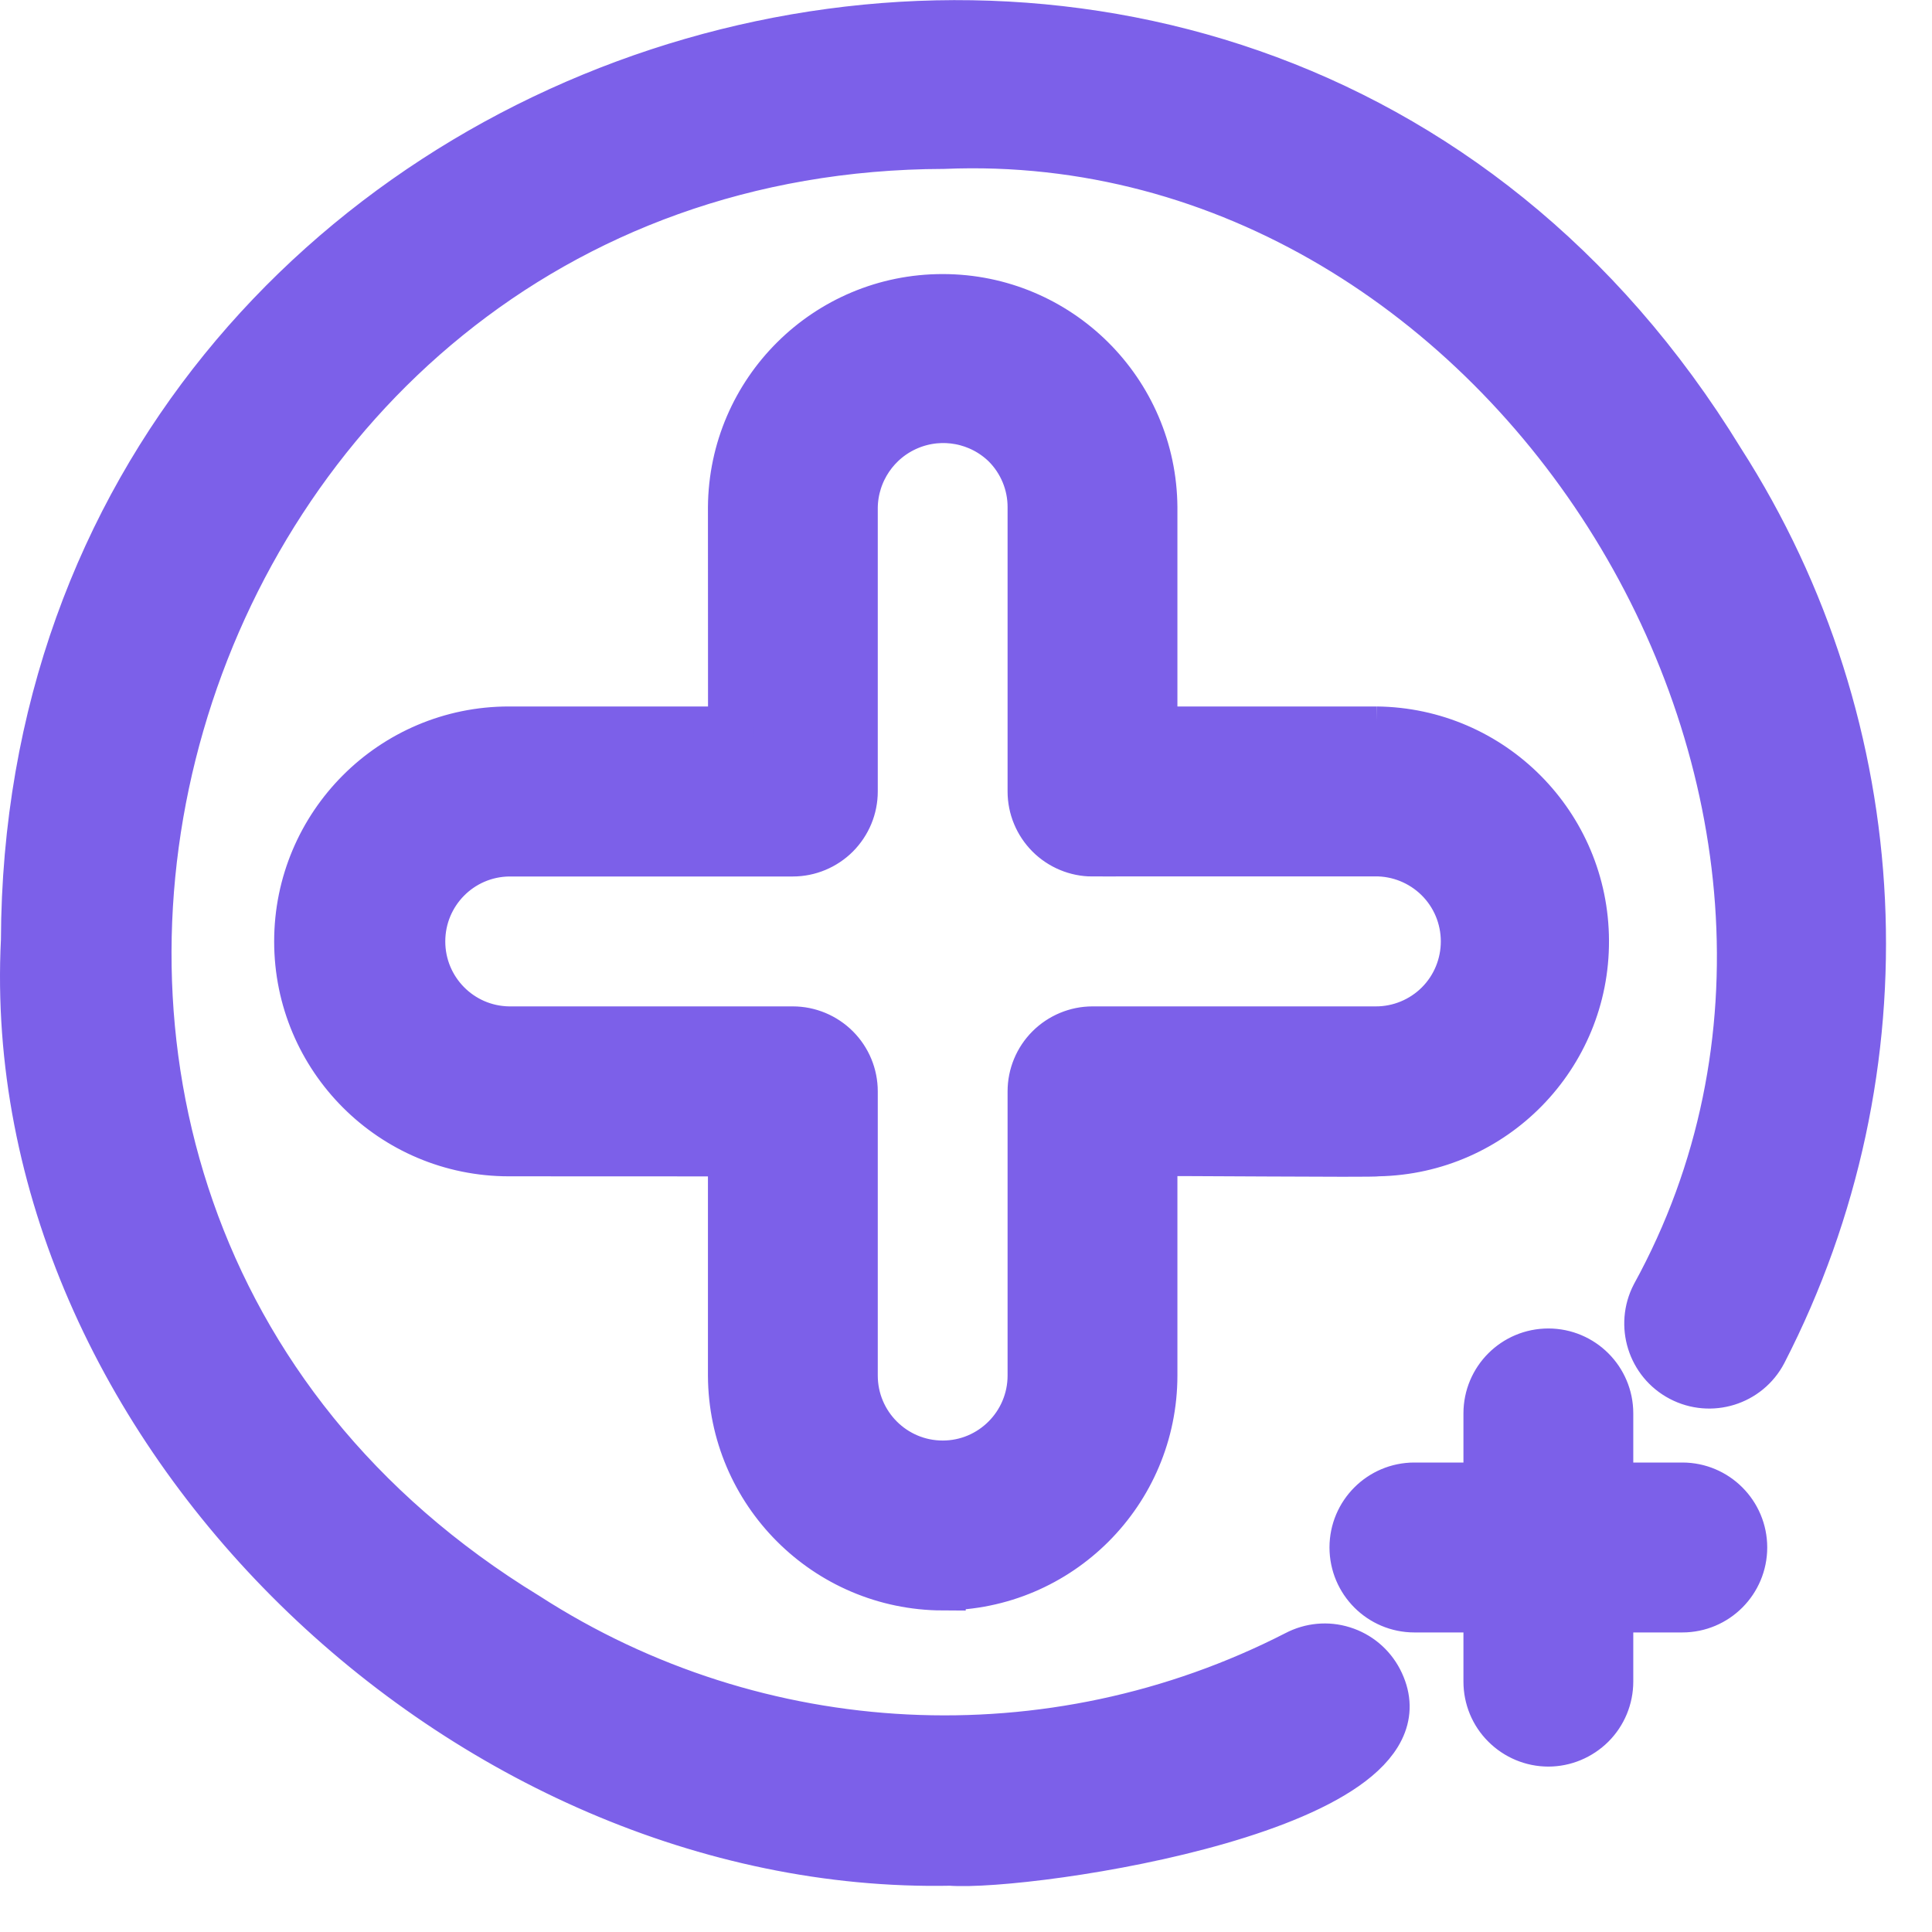
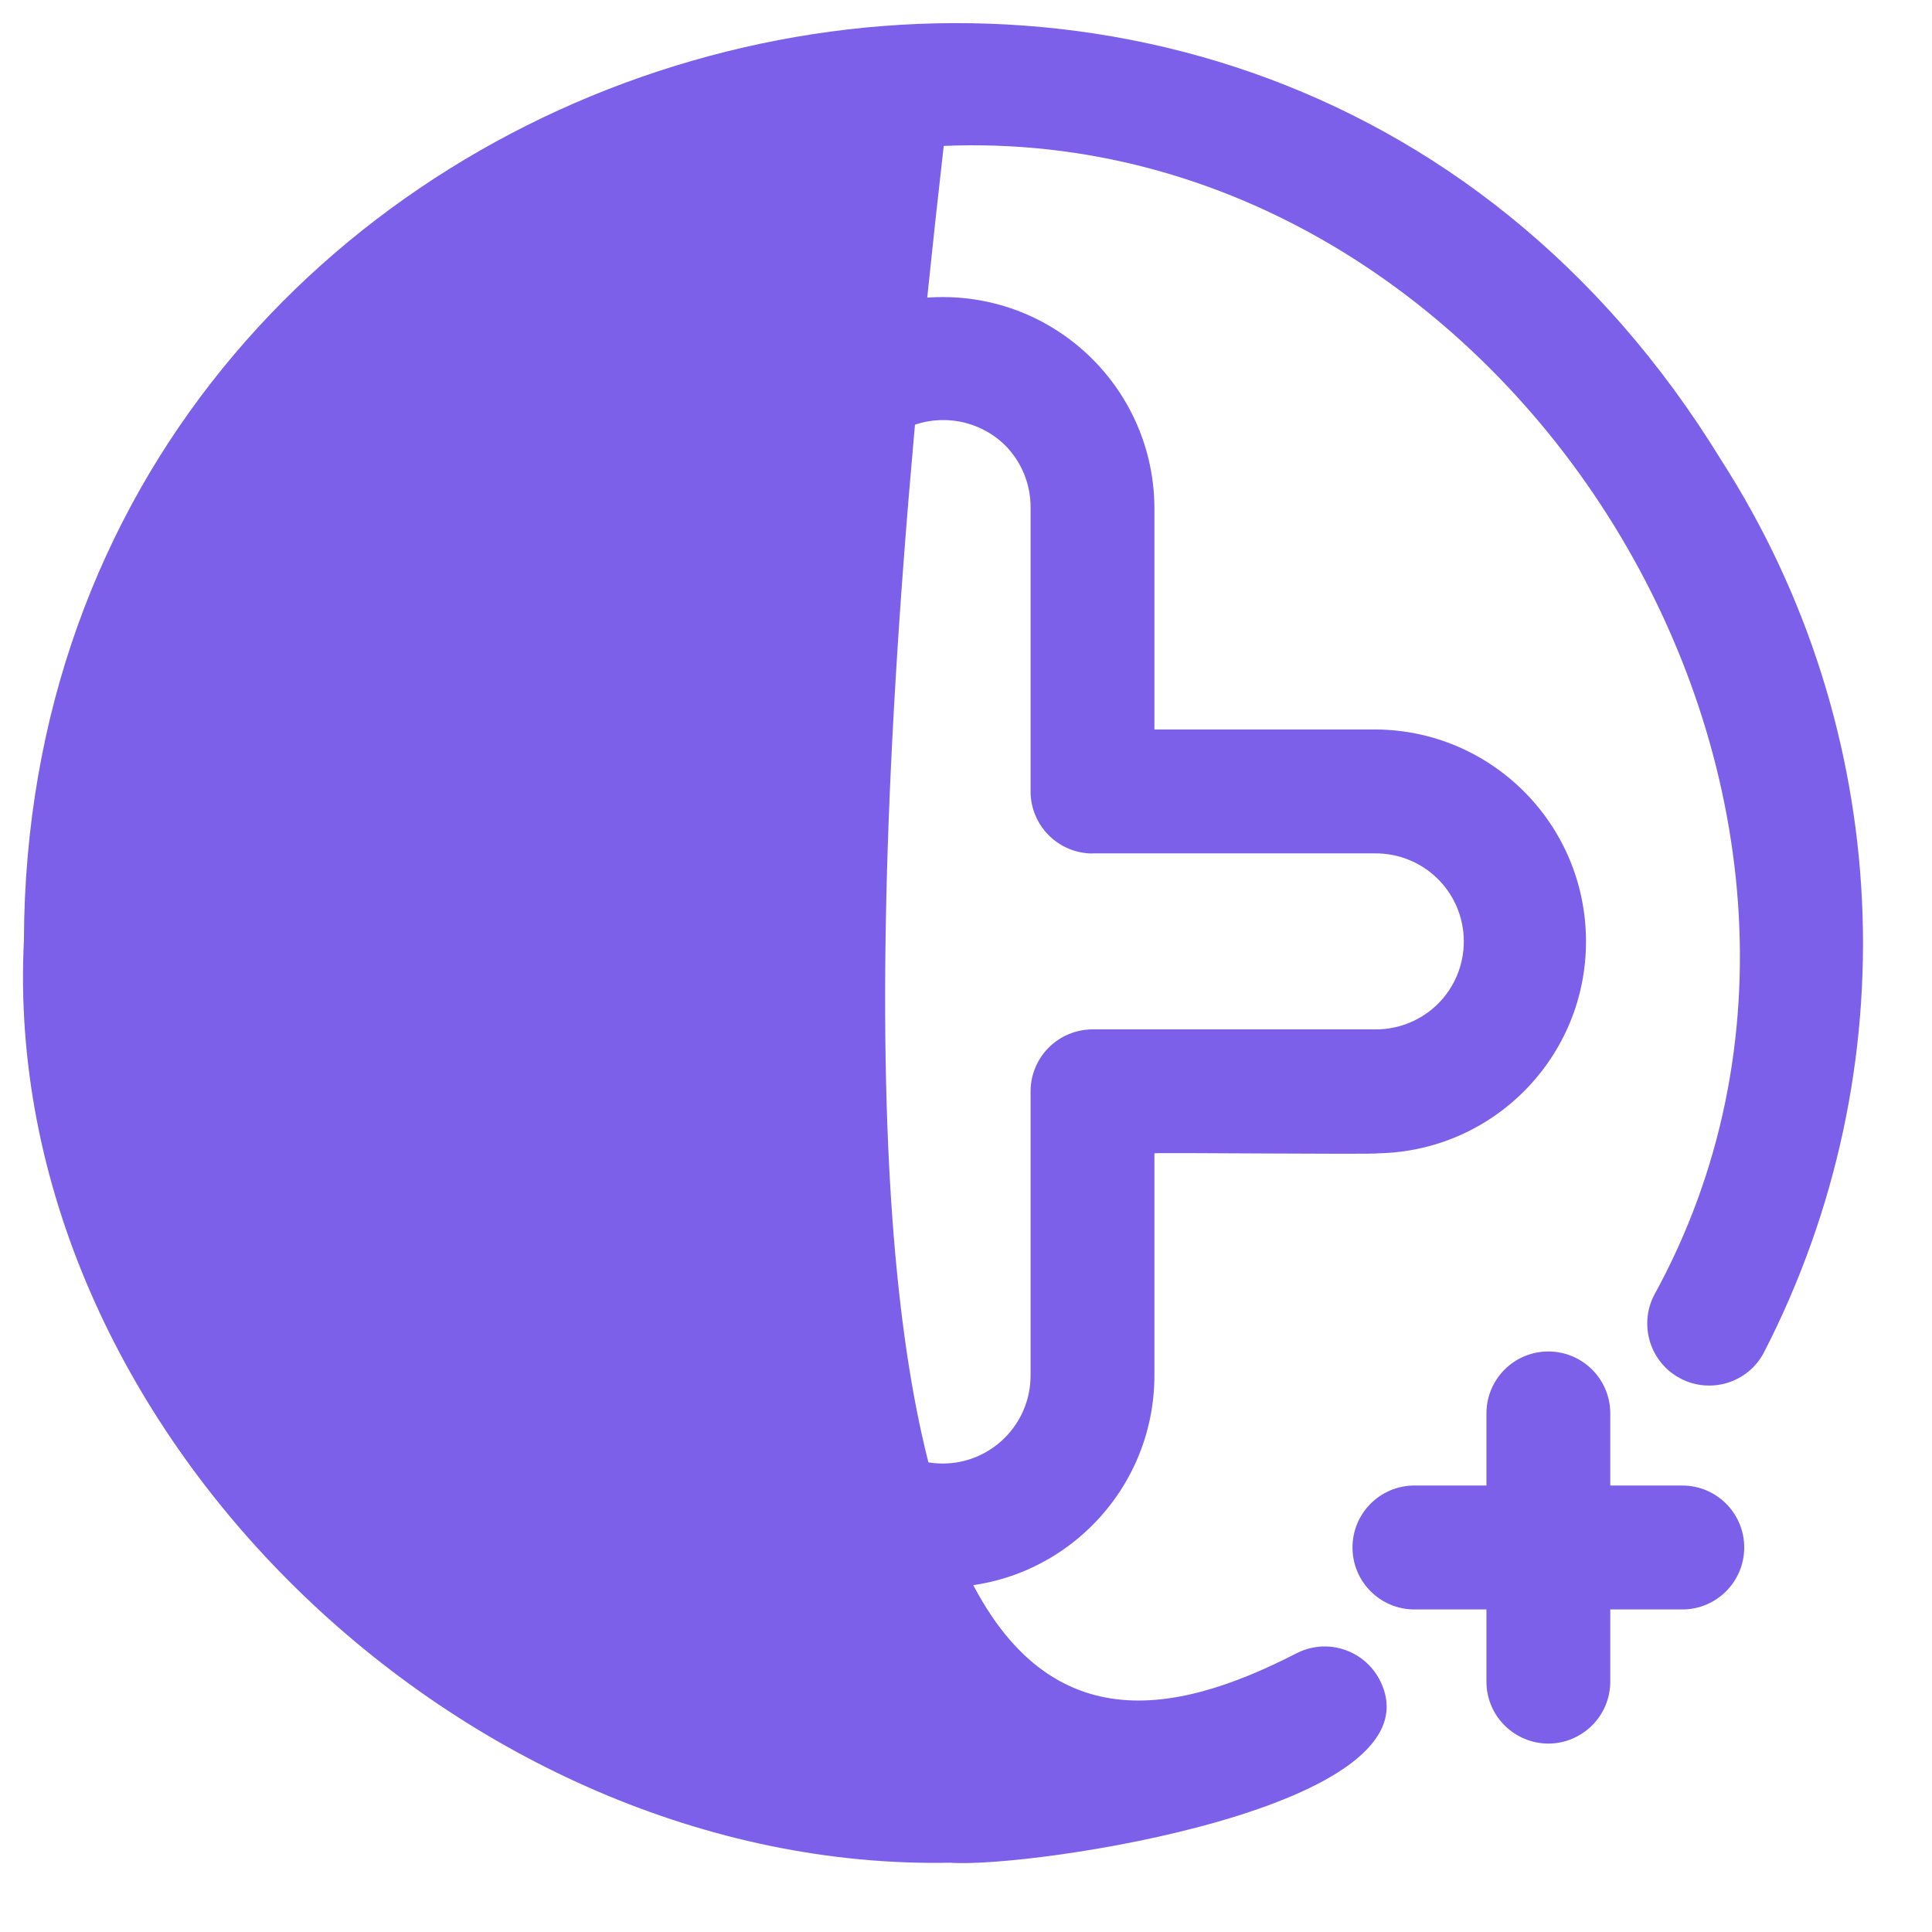
<svg xmlns="http://www.w3.org/2000/svg" width="21" height="21" viewBox="0 0 21 21" fill="none">
-   <path d="M10.329 20.247C5.055 20.352 -0.005 15.524 0.26 10.22C0.294 0.302 13.435 -3.612 18.71 5.003C20.583 7.921 20.76 11.617 19.173 14.701C19.001 15.03 18.594 15.156 18.265 14.983C17.937 14.811 17.81 14.404 17.981 14.075C20.942 8.685 16.428 1.327 10.258 1.586C1.66 1.609 -1.734 13 5.73 17.559C8.241 19.179 11.426 19.337 14.086 17.974C14.244 17.891 14.428 17.873 14.599 17.927C14.77 17.98 14.912 18.099 14.995 18.257C15.716 19.645 11.186 20.311 10.329 20.247ZM16.83 18.952C16.651 18.952 16.48 18.88 16.354 18.754C16.227 18.628 16.157 18.457 16.157 18.278V17.494H15.374C15.002 17.494 14.701 17.192 14.701 16.82C14.701 16.449 15.002 16.147 15.374 16.147H16.157V15.363C16.157 14.991 16.458 14.69 16.83 14.69C17.201 14.69 17.503 14.991 17.503 15.363V16.147H18.286C18.658 16.147 18.959 16.449 18.959 16.82C18.959 17.192 18.658 17.494 18.286 17.494H17.503V18.278C17.503 18.457 17.432 18.628 17.306 18.754C17.179 18.88 17.008 18.952 16.83 18.952ZM10.247 17.255C8.977 17.25 7.95 16.221 7.945 14.951V12.537L5.532 12.536C4.26 12.536 3.23 11.505 3.23 10.233C3.23 8.961 4.26 7.929 5.532 7.929H7.946L7.945 5.514C7.954 4.249 8.982 3.228 10.247 3.229C11.511 3.229 12.539 4.249 12.548 5.514V7.929H14.963L14.962 7.929C16.221 7.942 17.235 8.965 17.239 10.224C17.245 11.483 16.238 12.513 14.979 12.536C14.957 12.551 12.569 12.526 12.548 12.536V14.951C12.547 16.223 11.517 17.253 10.247 17.254L10.247 17.255ZM5.532 9.277C5.009 9.284 4.59 9.71 4.59 10.233C4.59 10.756 5.009 11.182 5.532 11.189H8.618C8.796 11.189 8.968 11.261 9.094 11.387C9.22 11.513 9.291 11.684 9.291 11.863V14.951C9.291 15.479 9.719 15.908 10.247 15.908C10.774 15.908 11.202 15.479 11.202 14.951V11.863C11.202 11.684 11.273 11.513 11.399 11.387C11.525 11.261 11.697 11.189 11.875 11.189H14.953C15.207 11.19 15.452 11.089 15.632 10.909C15.812 10.729 15.912 10.484 15.911 10.229C15.91 9.974 15.808 9.73 15.626 9.551C15.445 9.373 15.199 9.273 14.945 9.276H11.875V9.277C11.697 9.277 11.525 9.205 11.399 9.079C11.273 8.952 11.202 8.782 11.202 8.603V5.514C11.203 5.261 11.102 5.017 10.923 4.838C10.648 4.57 10.239 4.492 9.885 4.639C9.53 4.786 9.297 5.131 9.291 5.514V8.603C9.291 8.782 9.22 8.952 9.094 9.079C8.968 9.205 8.796 9.277 8.618 9.277L5.532 9.277Z" fill="#7C60E9" />
-   <path d="M16.829 18.952H16.83M16.83 18.952C16.651 18.952 16.48 18.88 16.354 18.754C16.227 18.628 16.157 18.457 16.157 18.278V17.494H15.374C15.002 17.494 14.701 17.192 14.701 16.82C14.701 16.449 15.002 16.147 15.374 16.147H16.157V15.363C16.157 14.991 16.458 14.69 16.83 14.69C17.201 14.69 17.503 14.991 17.503 15.363V16.147H18.286C18.658 16.147 18.959 16.449 18.959 16.82C18.959 17.192 18.658 17.494 18.286 17.494H17.503V18.278C17.503 18.457 17.432 18.628 17.306 18.754C17.179 18.88 17.008 18.952 16.83 18.952ZM10.329 20.247C5.055 20.352 -0.005 15.524 0.26 10.22C0.294 0.302 13.435 -3.612 18.71 5.003C20.583 7.921 20.76 11.617 19.173 14.701C19.001 15.03 18.594 15.156 18.265 14.983C17.937 14.811 17.81 14.404 17.981 14.075C20.942 8.685 16.428 1.327 10.258 1.586C1.66 1.609 -1.734 13 5.73 17.559C8.241 19.179 11.426 19.337 14.086 17.974C14.244 17.891 14.428 17.873 14.599 17.927C14.77 17.98 14.912 18.099 14.995 18.257C15.716 19.645 11.186 20.311 10.329 20.247ZM10.247 17.255C8.977 17.25 7.95 16.221 7.945 14.951V12.537L5.532 12.536C4.26 12.536 3.23 11.505 3.23 10.233C3.23 8.961 4.26 7.929 5.532 7.929H7.946L7.945 5.514C7.954 4.249 8.982 3.228 10.247 3.229C11.511 3.229 12.539 4.249 12.548 5.514V7.929H14.963L14.962 7.929C16.221 7.942 17.235 8.965 17.239 10.224C17.245 11.483 16.238 12.513 14.979 12.536C14.957 12.551 12.569 12.526 12.548 12.536V14.951C12.547 16.223 11.517 17.253 10.247 17.254L10.247 17.255ZM5.532 9.277C5.009 9.284 4.59 9.71 4.59 10.233C4.59 10.756 5.009 11.182 5.532 11.189H8.618C8.796 11.189 8.968 11.261 9.094 11.387C9.22 11.513 9.291 11.684 9.291 11.863V14.951C9.291 15.479 9.719 15.908 10.247 15.908C10.774 15.908 11.202 15.479 11.202 14.951V11.863C11.202 11.684 11.273 11.513 11.399 11.387C11.525 11.261 11.697 11.189 11.875 11.189H14.953C15.207 11.19 15.452 11.089 15.632 10.909C15.812 10.729 15.912 10.484 15.911 10.229C15.91 9.974 15.808 9.73 15.626 9.551C15.445 9.373 15.199 9.273 14.945 9.276H11.875V9.277C11.697 9.277 11.525 9.205 11.399 9.079C11.273 8.952 11.202 8.782 11.202 8.603V5.514C11.203 5.261 11.102 5.017 10.923 4.838C10.648 4.57 10.239 4.492 9.885 4.639C9.53 4.786 9.297 5.131 9.291 5.514V8.603C9.291 8.782 9.22 8.952 9.094 9.079C8.968 9.205 8.796 9.277 8.618 9.277L5.532 9.277Z" stroke="#7C60E9" stroke-width="0.5" />
+   <path d="M10.329 20.247C5.055 20.352 -0.005 15.524 0.26 10.22C0.294 0.302 13.435 -3.612 18.71 5.003C20.583 7.921 20.76 11.617 19.173 14.701C19.001 15.03 18.594 15.156 18.265 14.983C17.937 14.811 17.81 14.404 17.981 14.075C20.942 8.685 16.428 1.327 10.258 1.586C8.241 19.179 11.426 19.337 14.086 17.974C14.244 17.891 14.428 17.873 14.599 17.927C14.77 17.98 14.912 18.099 14.995 18.257C15.716 19.645 11.186 20.311 10.329 20.247ZM16.83 18.952C16.651 18.952 16.48 18.88 16.354 18.754C16.227 18.628 16.157 18.457 16.157 18.278V17.494H15.374C15.002 17.494 14.701 17.192 14.701 16.82C14.701 16.449 15.002 16.147 15.374 16.147H16.157V15.363C16.157 14.991 16.458 14.69 16.83 14.69C17.201 14.69 17.503 14.991 17.503 15.363V16.147H18.286C18.658 16.147 18.959 16.449 18.959 16.82C18.959 17.192 18.658 17.494 18.286 17.494H17.503V18.278C17.503 18.457 17.432 18.628 17.306 18.754C17.179 18.88 17.008 18.952 16.83 18.952ZM10.247 17.255C8.977 17.25 7.95 16.221 7.945 14.951V12.537L5.532 12.536C4.26 12.536 3.23 11.505 3.23 10.233C3.23 8.961 4.26 7.929 5.532 7.929H7.946L7.945 5.514C7.954 4.249 8.982 3.228 10.247 3.229C11.511 3.229 12.539 4.249 12.548 5.514V7.929H14.963L14.962 7.929C16.221 7.942 17.235 8.965 17.239 10.224C17.245 11.483 16.238 12.513 14.979 12.536C14.957 12.551 12.569 12.526 12.548 12.536V14.951C12.547 16.223 11.517 17.253 10.247 17.254L10.247 17.255ZM5.532 9.277C5.009 9.284 4.59 9.71 4.59 10.233C4.59 10.756 5.009 11.182 5.532 11.189H8.618C8.796 11.189 8.968 11.261 9.094 11.387C9.22 11.513 9.291 11.684 9.291 11.863V14.951C9.291 15.479 9.719 15.908 10.247 15.908C10.774 15.908 11.202 15.479 11.202 14.951V11.863C11.202 11.684 11.273 11.513 11.399 11.387C11.525 11.261 11.697 11.189 11.875 11.189H14.953C15.207 11.19 15.452 11.089 15.632 10.909C15.812 10.729 15.912 10.484 15.911 10.229C15.91 9.974 15.808 9.73 15.626 9.551C15.445 9.373 15.199 9.273 14.945 9.276H11.875V9.277C11.697 9.277 11.525 9.205 11.399 9.079C11.273 8.952 11.202 8.782 11.202 8.603V5.514C11.203 5.261 11.102 5.017 10.923 4.838C10.648 4.57 10.239 4.492 9.885 4.639C9.53 4.786 9.297 5.131 9.291 5.514V8.603C9.291 8.782 9.22 8.952 9.094 9.079C8.968 9.205 8.796 9.277 8.618 9.277L5.532 9.277Z" fill="#7C60E9" />
</svg>